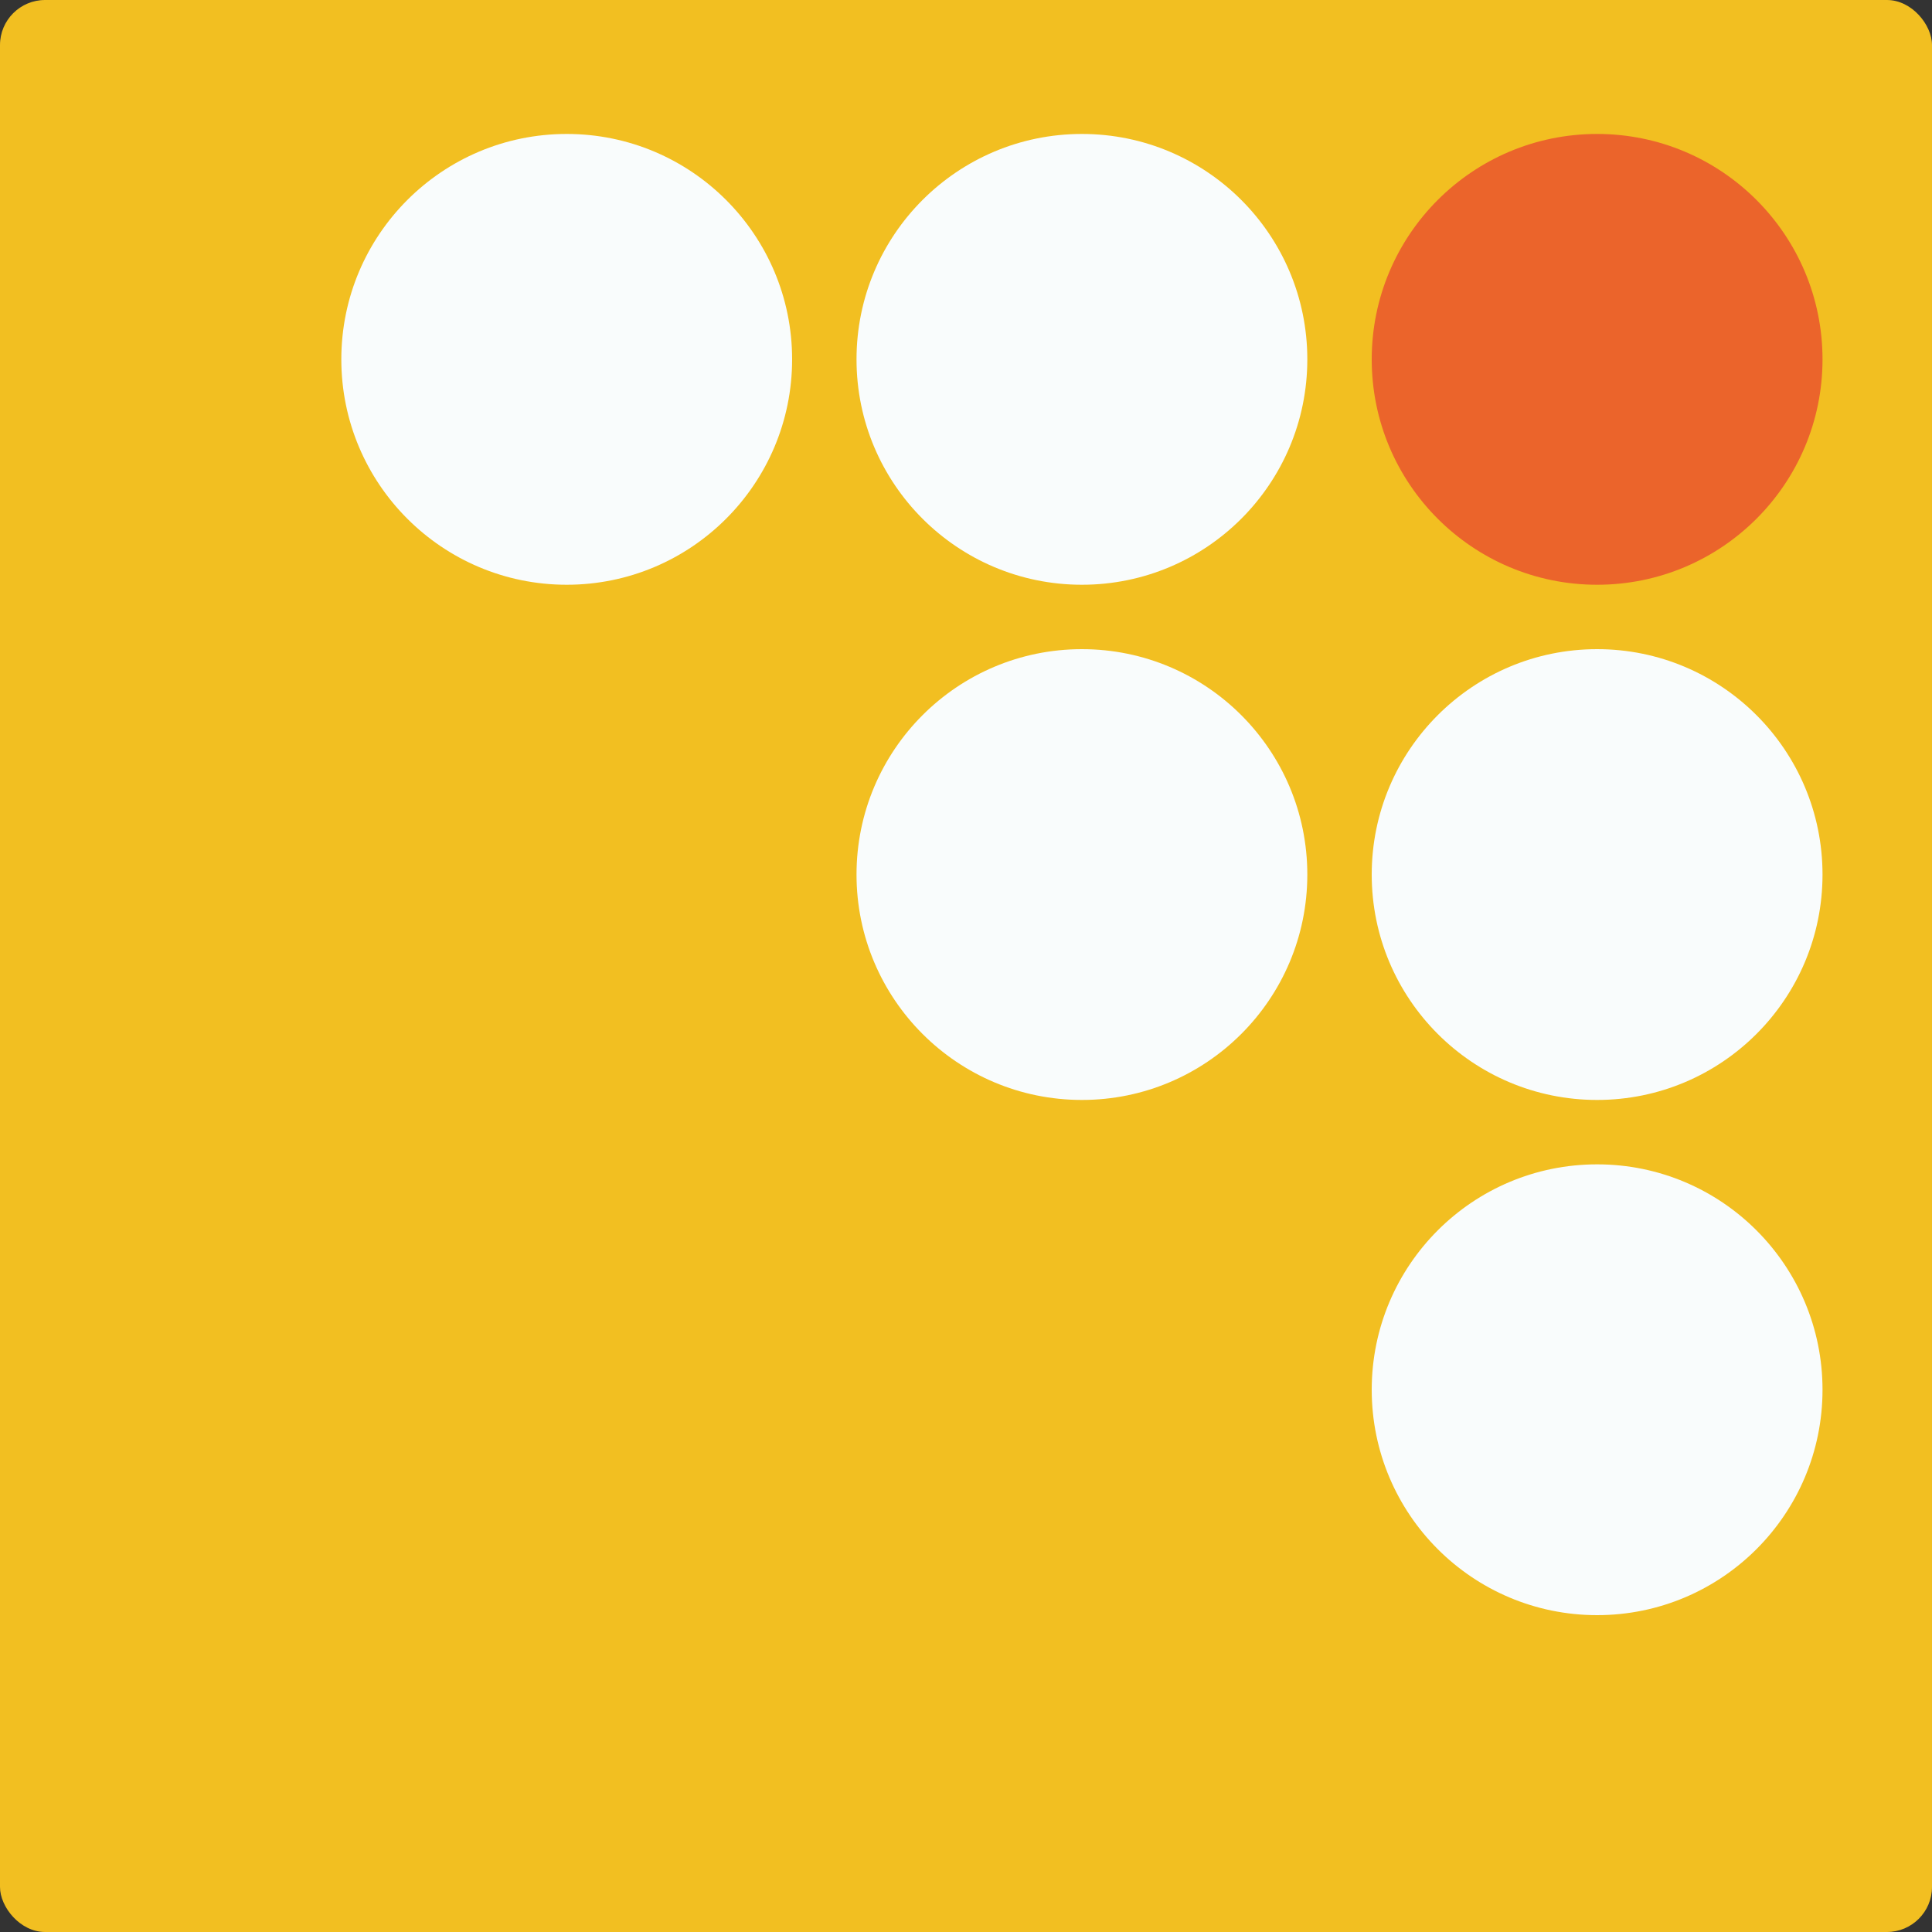
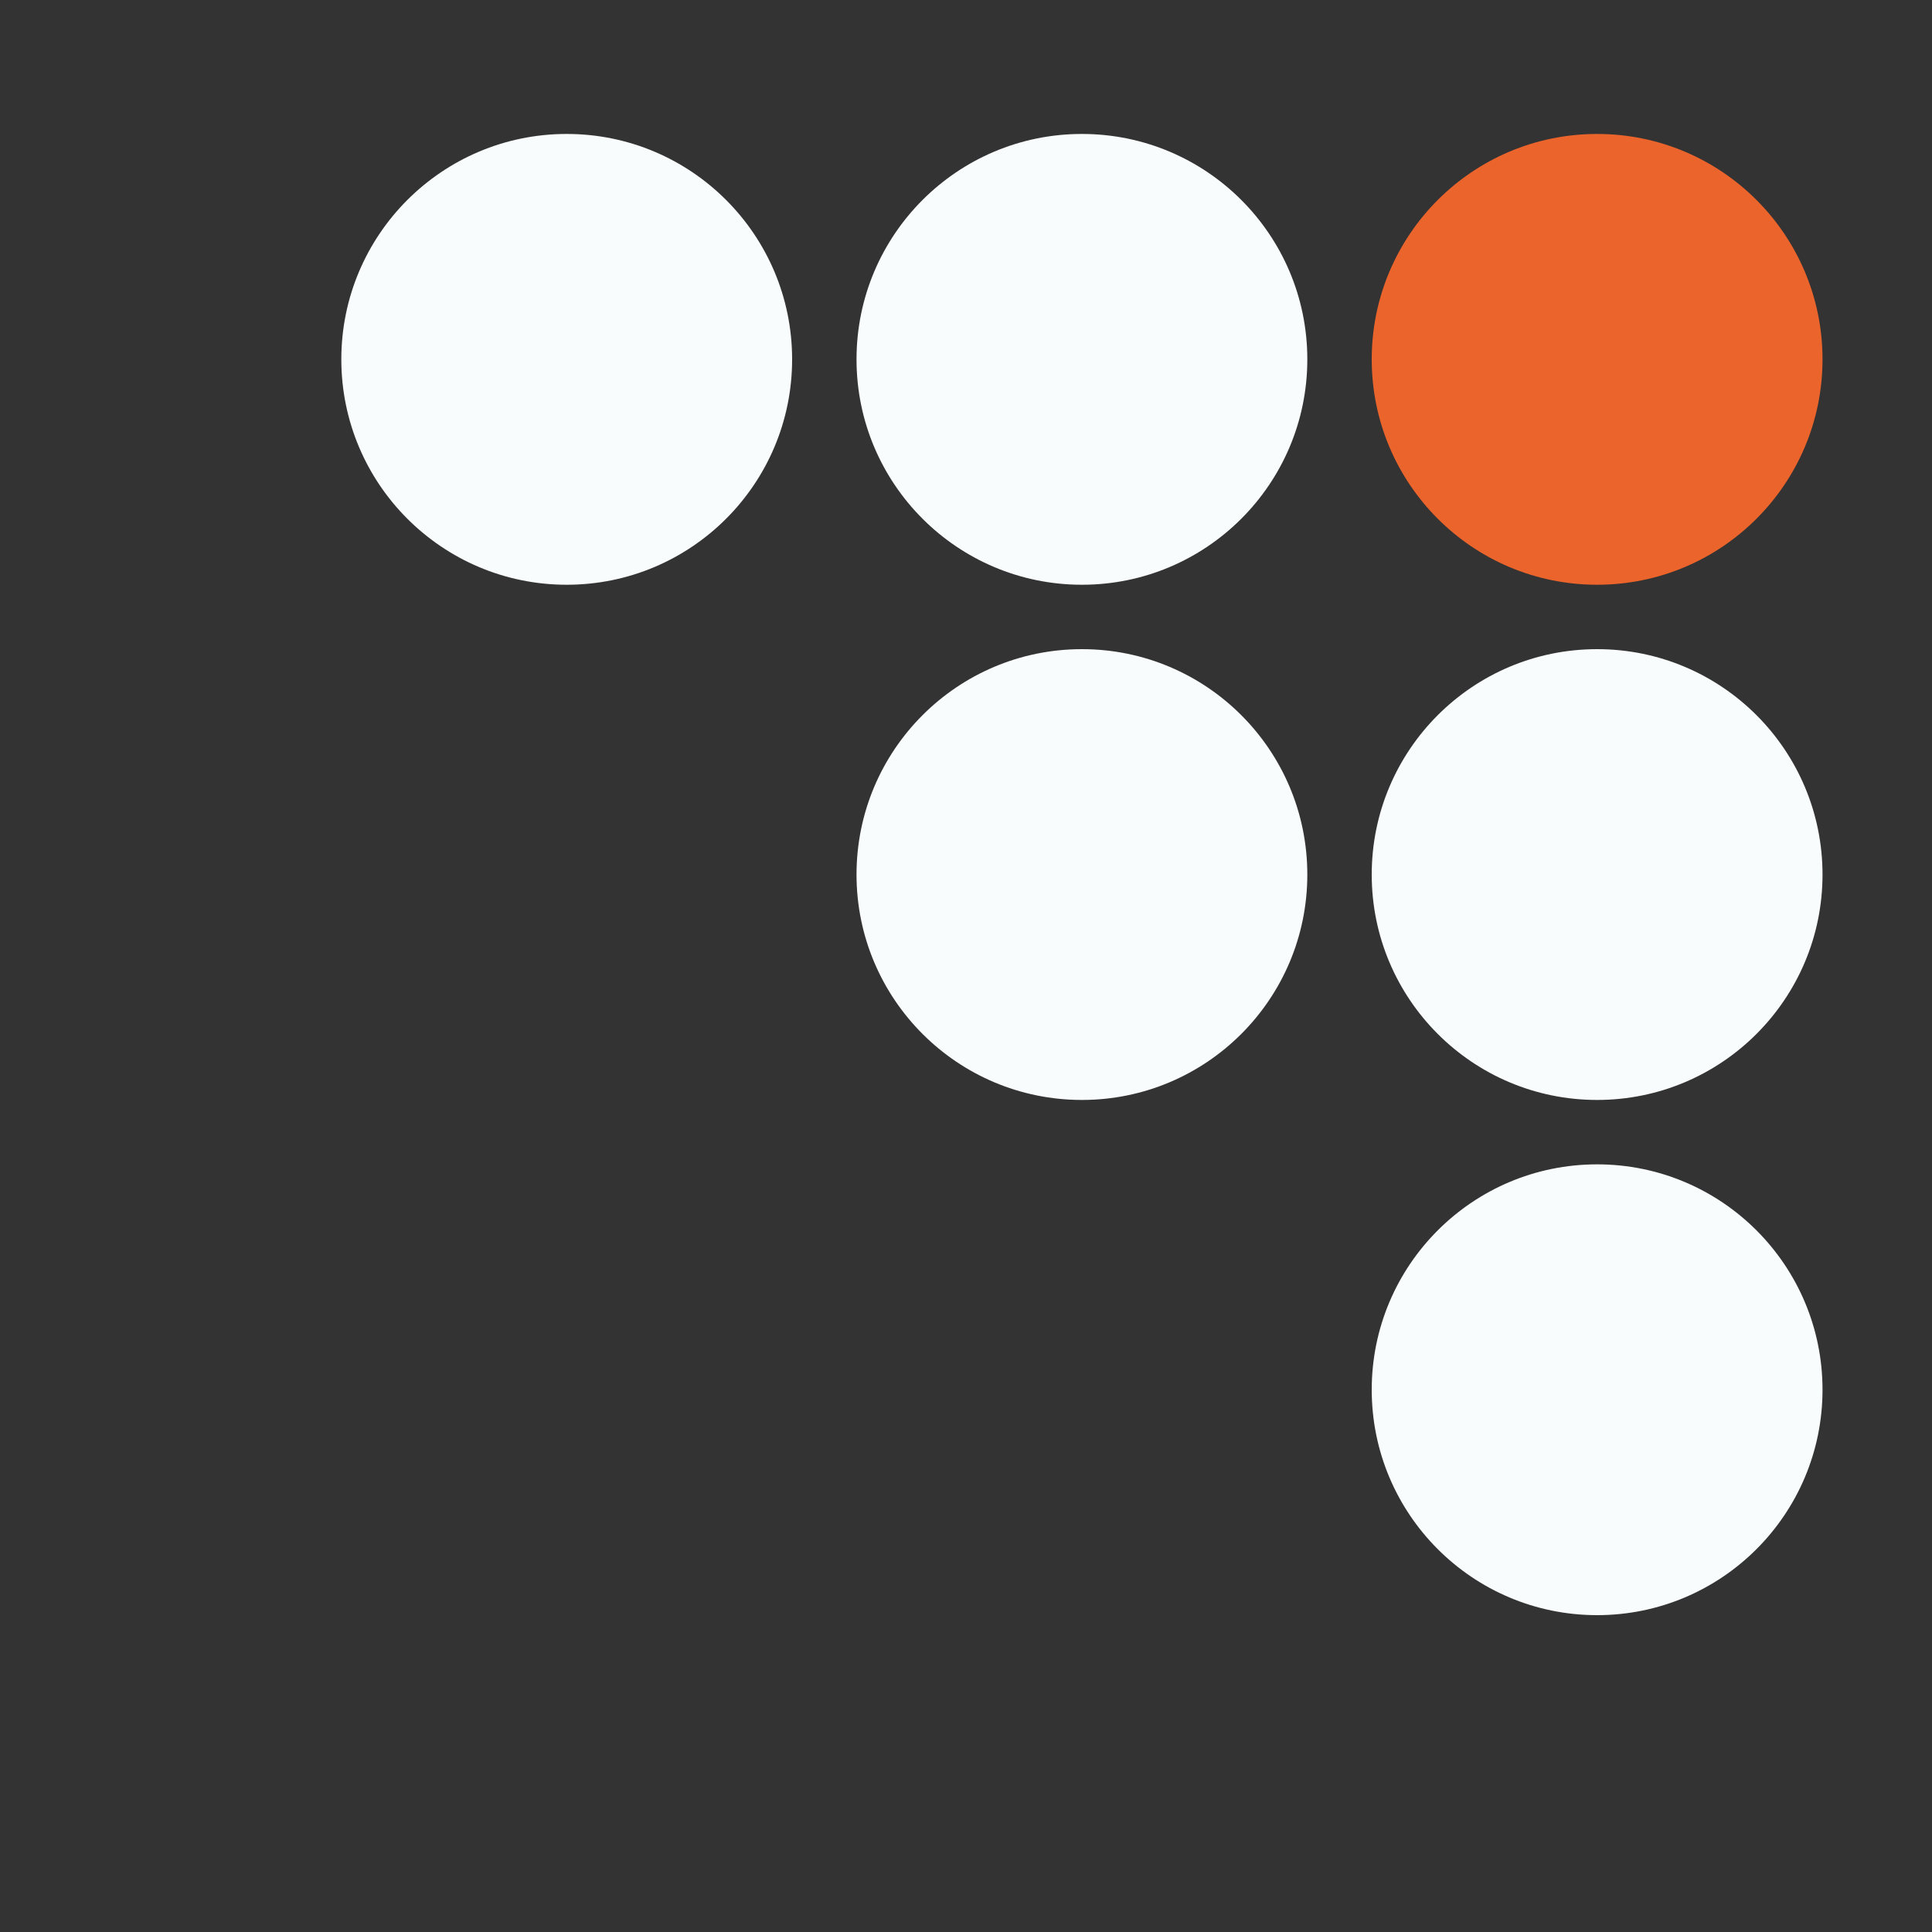
<svg xmlns="http://www.w3.org/2000/svg" id="Laag_2" data-name="Laag 2" viewBox="0 0 30 30">
  <rect x="0" y="0" width="30" height="30" fill="#333333" stroke="none" />
  <defs>
    <style>
      .cls-1 {
        fill: #f2bf21;
      }

      .cls-2 {
        fill: #f9fcfc;
      }

      .cls-3 {
        fill: #eb642b;
      }
    </style>
  </defs>
  <g id="Laag_2-2" data-name="Laag 2">
    <g>
-       <rect class="cls-1" width="30" height="30" rx=".7" ry=".7" />
      <circle class="cls-2" cx="16.8" cy="5.58" r="3.5" />
      <circle class="cls-2" cx="16.8" cy="13.58" r="3.5" />
      <circle class="cls-2" cx="8.8" cy="5.58" r="3.5" />
      <circle class="cls-3" cx="24.8" cy="5.58" r="3.5" />
      <circle class="cls-2" cx="24.8" cy="13.58" r="3.5" />
      <circle class="cls-2" cx="24.8" cy="21.58" r="3.5" />
    </g>
  </g>
</svg>